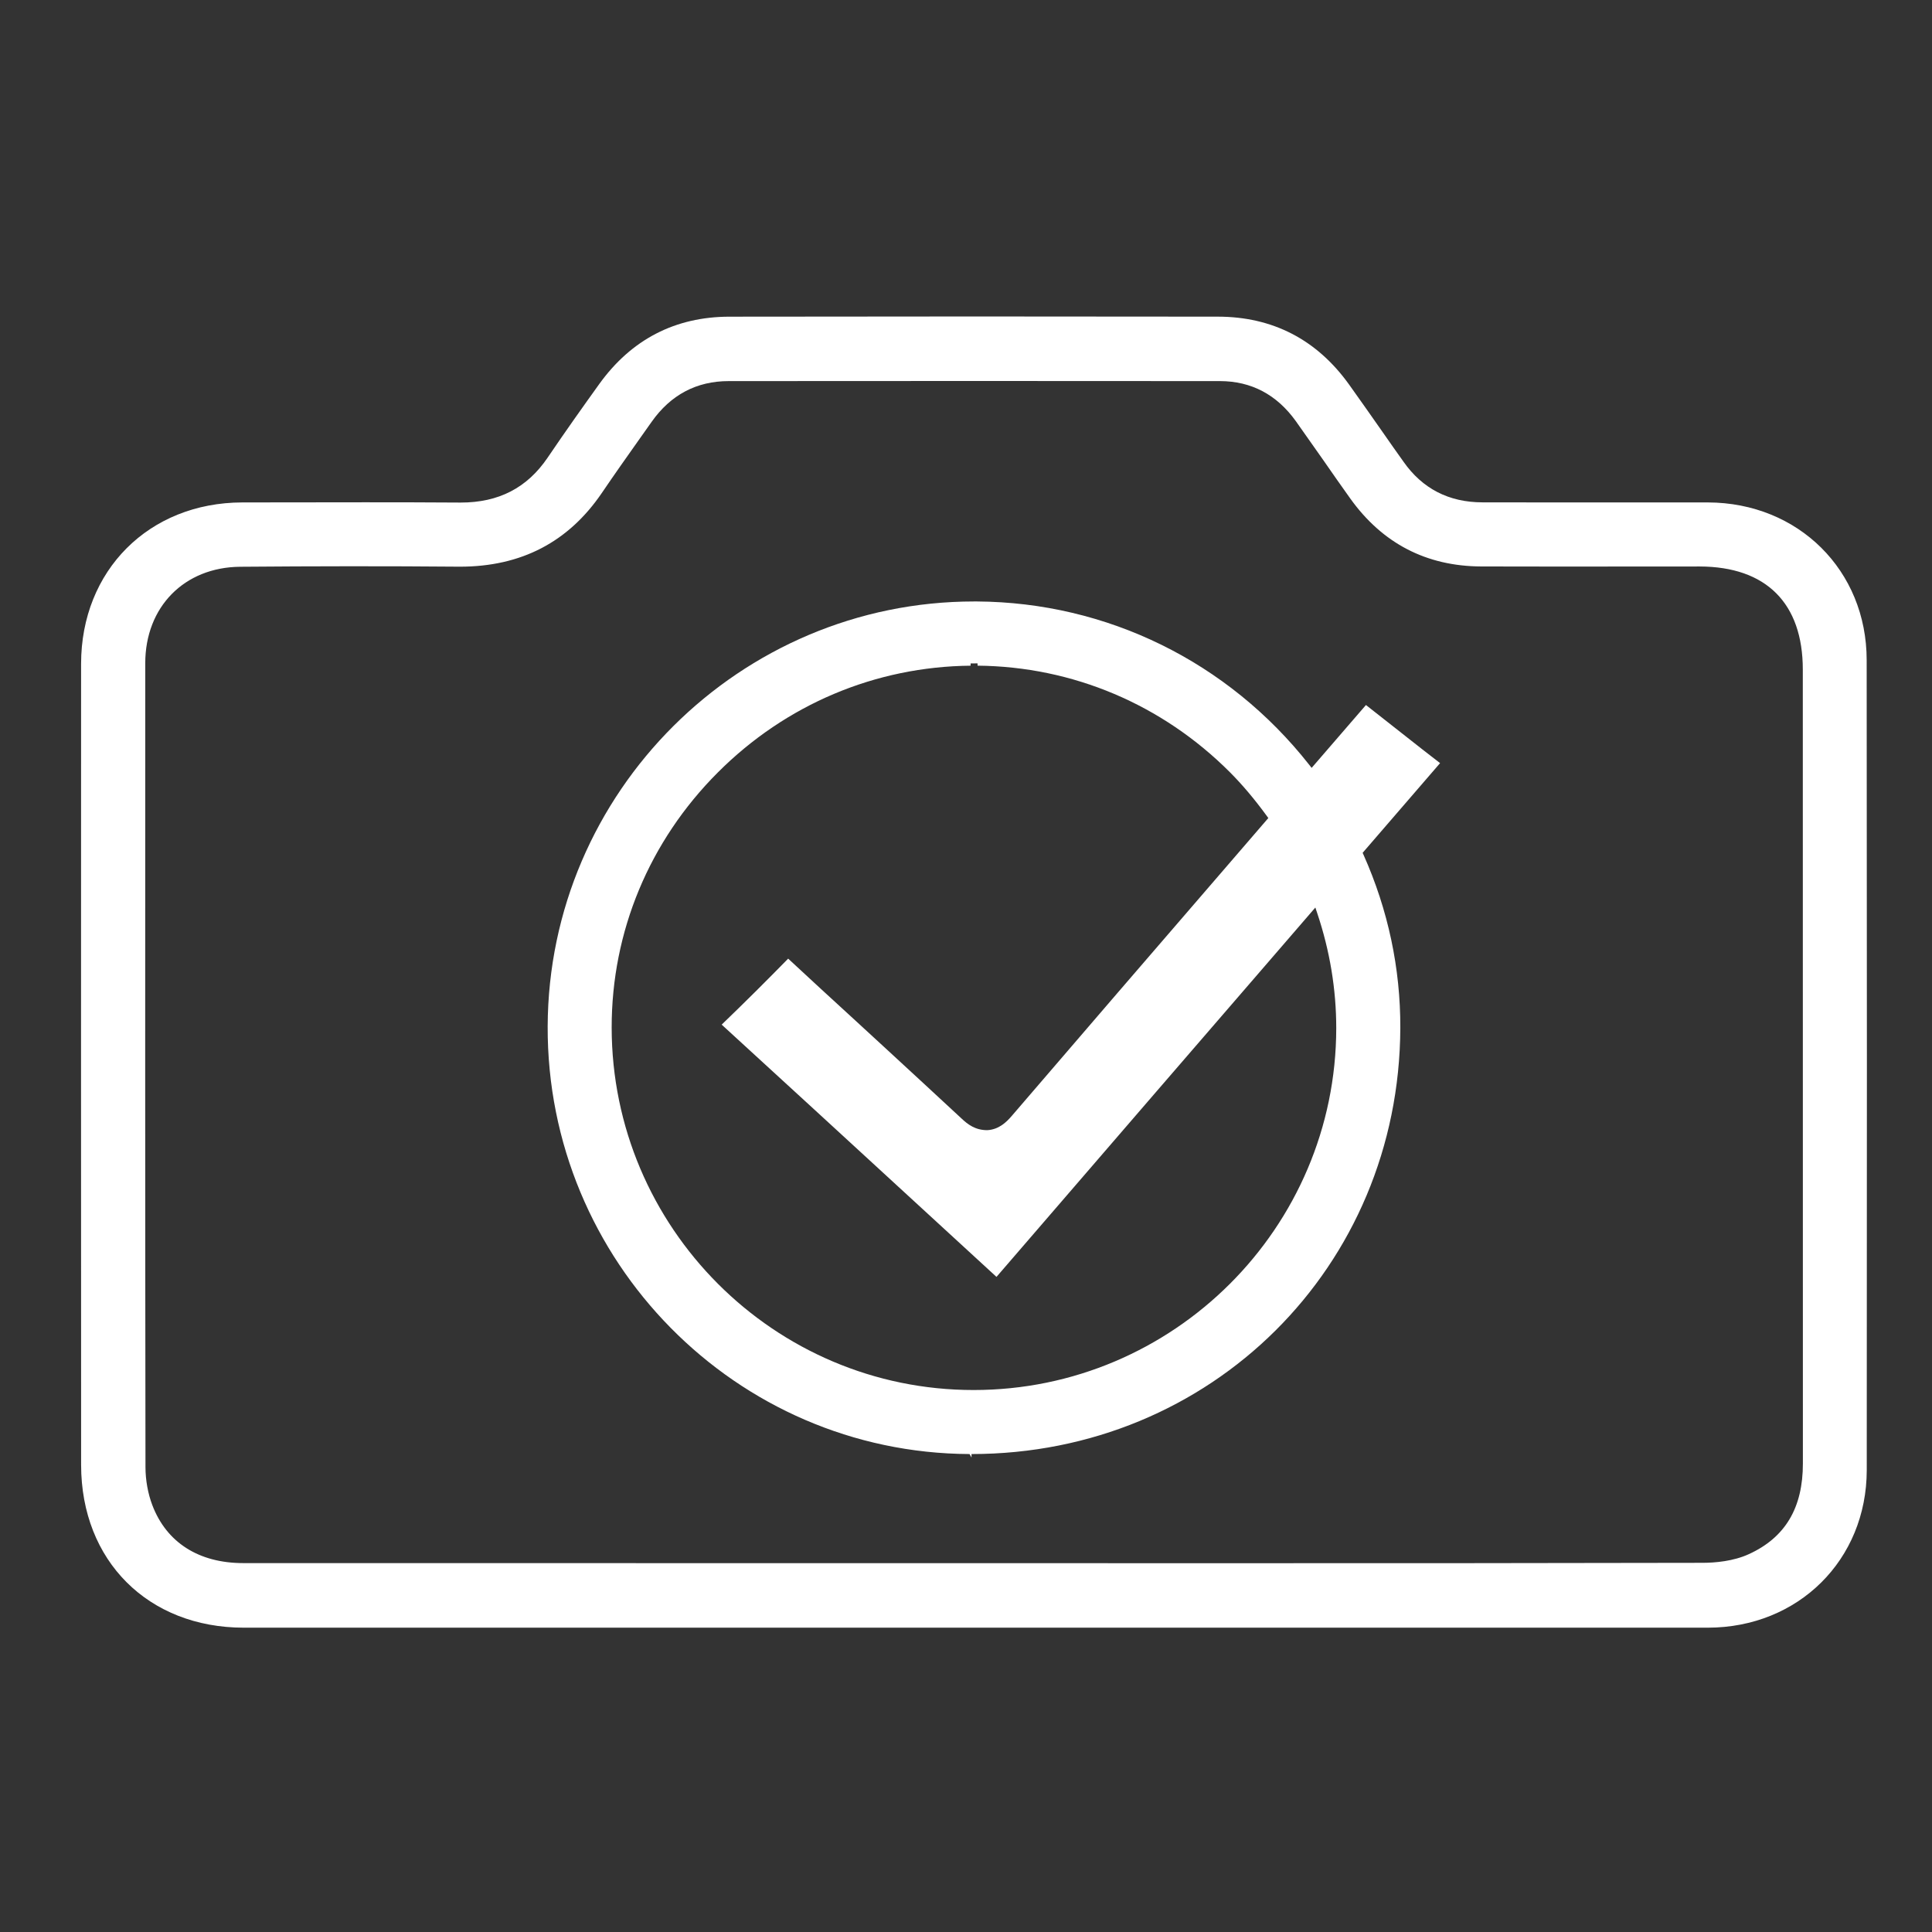
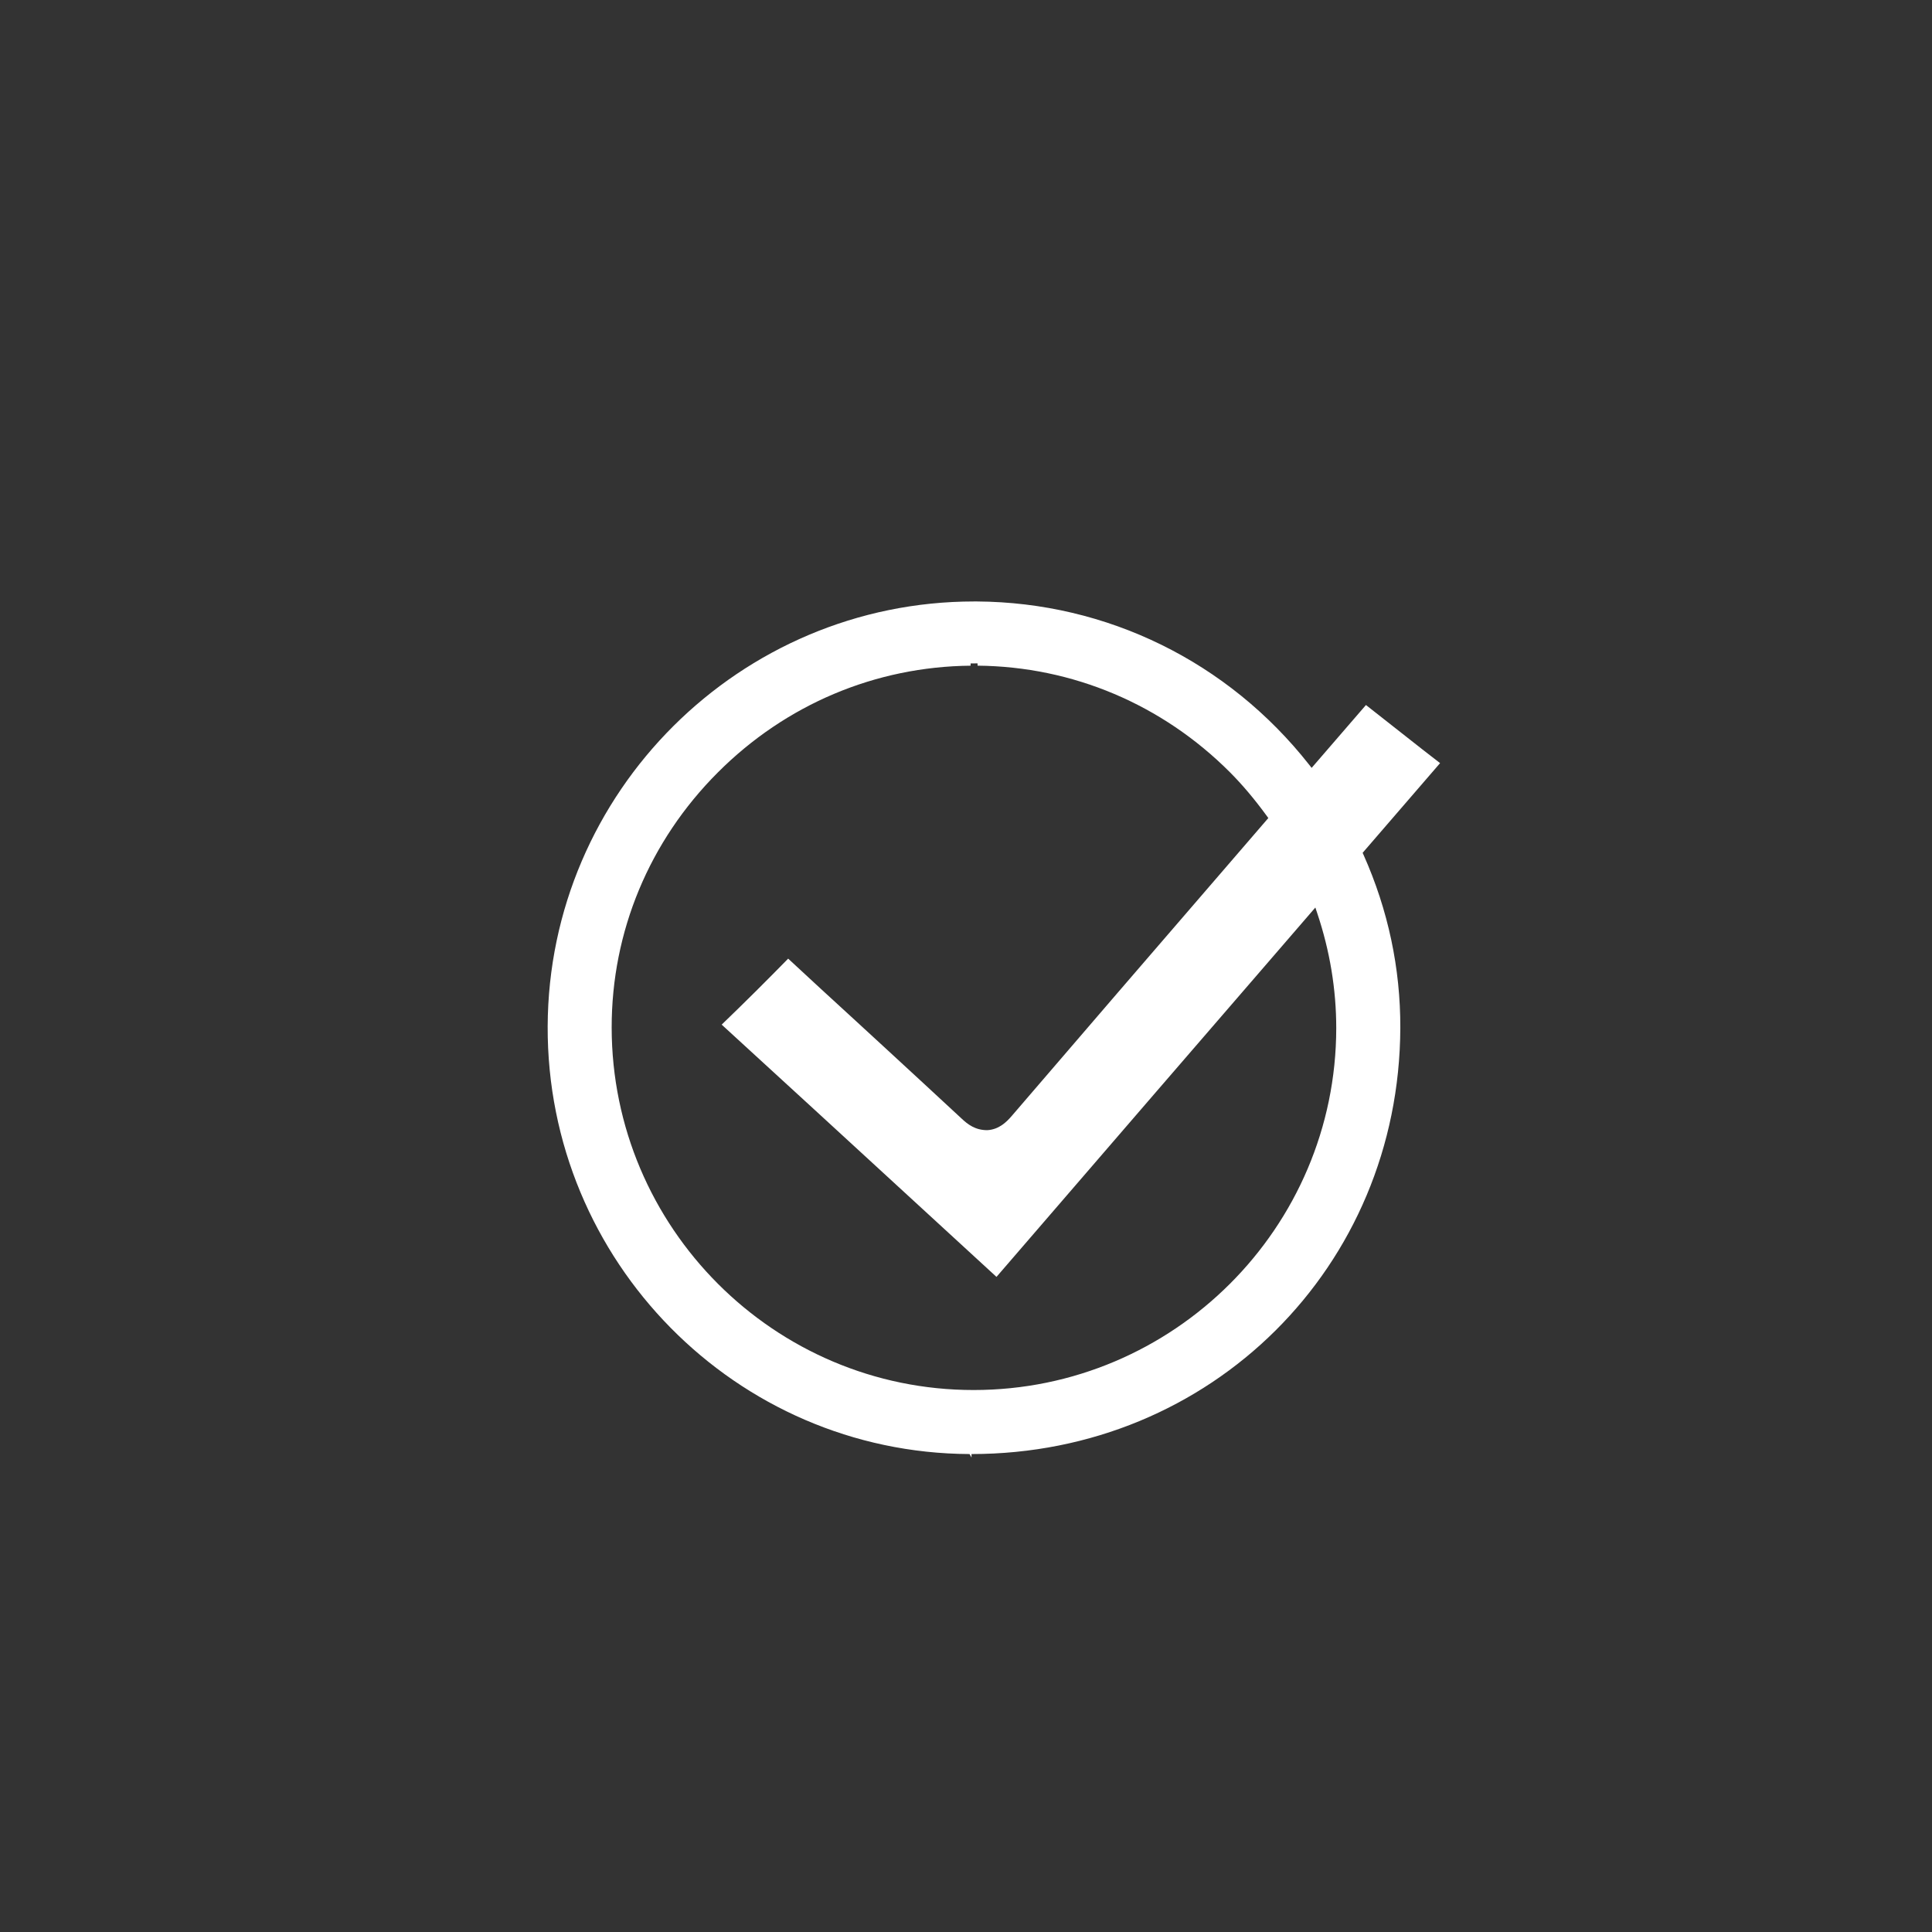
<svg xmlns="http://www.w3.org/2000/svg" version="1.1" id="Layer_1" x="0px" y="0px" width="70px" height="70px" viewBox="0 0 70 70" enable-background="new 0 0 70 70" xml:space="preserve">
  <rect x="0" y="0" width="70" height="70" fill="#333333" stroke="none" />
-   <path fill-rule="evenodd" clip-rule="evenodd" fill="#FFFFFF" d="M67.633,23.914c-0.001-3.247-2.475-5.702-5.753-5.71l-2.117-0.001  l-3.464,0.001l-2.587-0.003c-1.218-0.001-2.177-0.497-2.86-1.472c-0.257-0.358-0.51-0.72-0.763-1.083  c-0.401-0.572-0.802-1.144-1.208-1.712c-1.17-1.631-2.77-2.459-4.757-2.461c-5.899-0.008-11.801-0.009-17.697,0.001  c-1.964,0.003-3.55,0.824-4.713,2.438c-0.57,0.792-1.236,1.73-1.873,2.671c-0.743,1.094-1.772,1.626-3.149,1.626  c-1.148-0.008-2.296-0.01-3.442-0.01l-4.473,0.005C5.395,18.212,2.94,20.67,2.938,24.05c-0.003,9.675-0.003,19.353,0.001,29.031  c0.003,3.469,2.428,5.893,5.897,5.893h53.038c3.281-0.001,5.758-2.455,5.762-5.708C67.645,43.482,67.642,33.698,67.633,23.914z   M63.361,56.311c-0.559,0.256-1.219,0.312-1.674,0.313c-5.602,0.013-11.203,0.014-16.805,0.014L8.814,56.634  c-1.61,0-2.78-0.745-3.295-2.1c-0.159-0.416-0.247-0.905-0.248-1.375C5.257,43.45,5.26,33.739,5.263,24.027  c0.001-2.038,1.414-3.474,3.436-3.492c2.653-0.022,5.309-0.026,7.963-0.003c2.229,0,3.934-0.897,5.14-2.666  c0.452-0.666,0.915-1.321,1.378-1.975l0.429-0.606c0.69-0.979,1.628-1.477,2.791-1.477l8.899-0.004l8.903,0.004  c1.135,0.001,2.059,0.49,2.749,1.452l1.007,1.429c0.317,0.458,0.637,0.915,0.961,1.368c1.164,1.63,2.763,2.46,4.751,2.467  l2.809,0.004l5.104-0.003c2.41,0.006,3.736,1.333,3.736,3.735l0.003,28.762C65.324,54.634,64.682,55.709,63.361,56.311z" />
  <path fill-rule="evenodd" clip-rule="evenodd" fill="#FFFFFF" d="M50.736,37.245c0.007-2.165-0.442-4.276-1.333-6.274l-0.032-0.072  l2.806-3.25c-0.427-0.327-0.851-0.661-1.273-0.994l-1.413-1.111l-1.968,2.278l-0.094-0.12c-2.936-3.726-7.321-5.88-12.032-5.91h-0.1  c-8.488,0-15.421,6.905-15.454,15.394c-0.032,8.508,6.824,15.46,15.285,15.497l0.072,0.126v-0.126  C43.88,52.683,50.704,45.901,50.736,37.245z M22.162,37.231c-0.003-3.477,1.363-6.759,3.846-9.243  c2.461-2.465,5.709-3.836,9.159-3.869v-0.081l0.251-0.003l0.002,0.083c3.442,0.032,6.685,1.4,9.144,3.863  c0.444,0.446,0.881,0.961,1.331,1.577l0.059,0.081l-1.631,1.892c-2.558,2.964-5.114,5.928-7.663,8.899  c-0.207,0.242-0.475,0.493-0.886,0.518c-0.002,0-0.004,0-0.005,0c-0.434,0-0.705-0.208-0.941-0.432  c-0.873-0.811-1.75-1.619-2.629-2.43l-1.273-1.171c-0.791-0.725-1.582-1.449-2.369-2.182c-0.779,0.796-1.579,1.593-2.409,2.391  c2.255,2.062,4.502,4.128,6.75,6.194l3.207,2.946l1.969-2.282c2.486-2.885,4.977-5.767,7.466-8.648l2.118-2.453l0.069,0.208  c0.457,1.36,0.688,2.76,0.688,4.16c-0.004,7.231-5.897,13.114-13.138,13.114C28.052,50.366,22.168,44.475,22.162,37.231z" />
</svg>